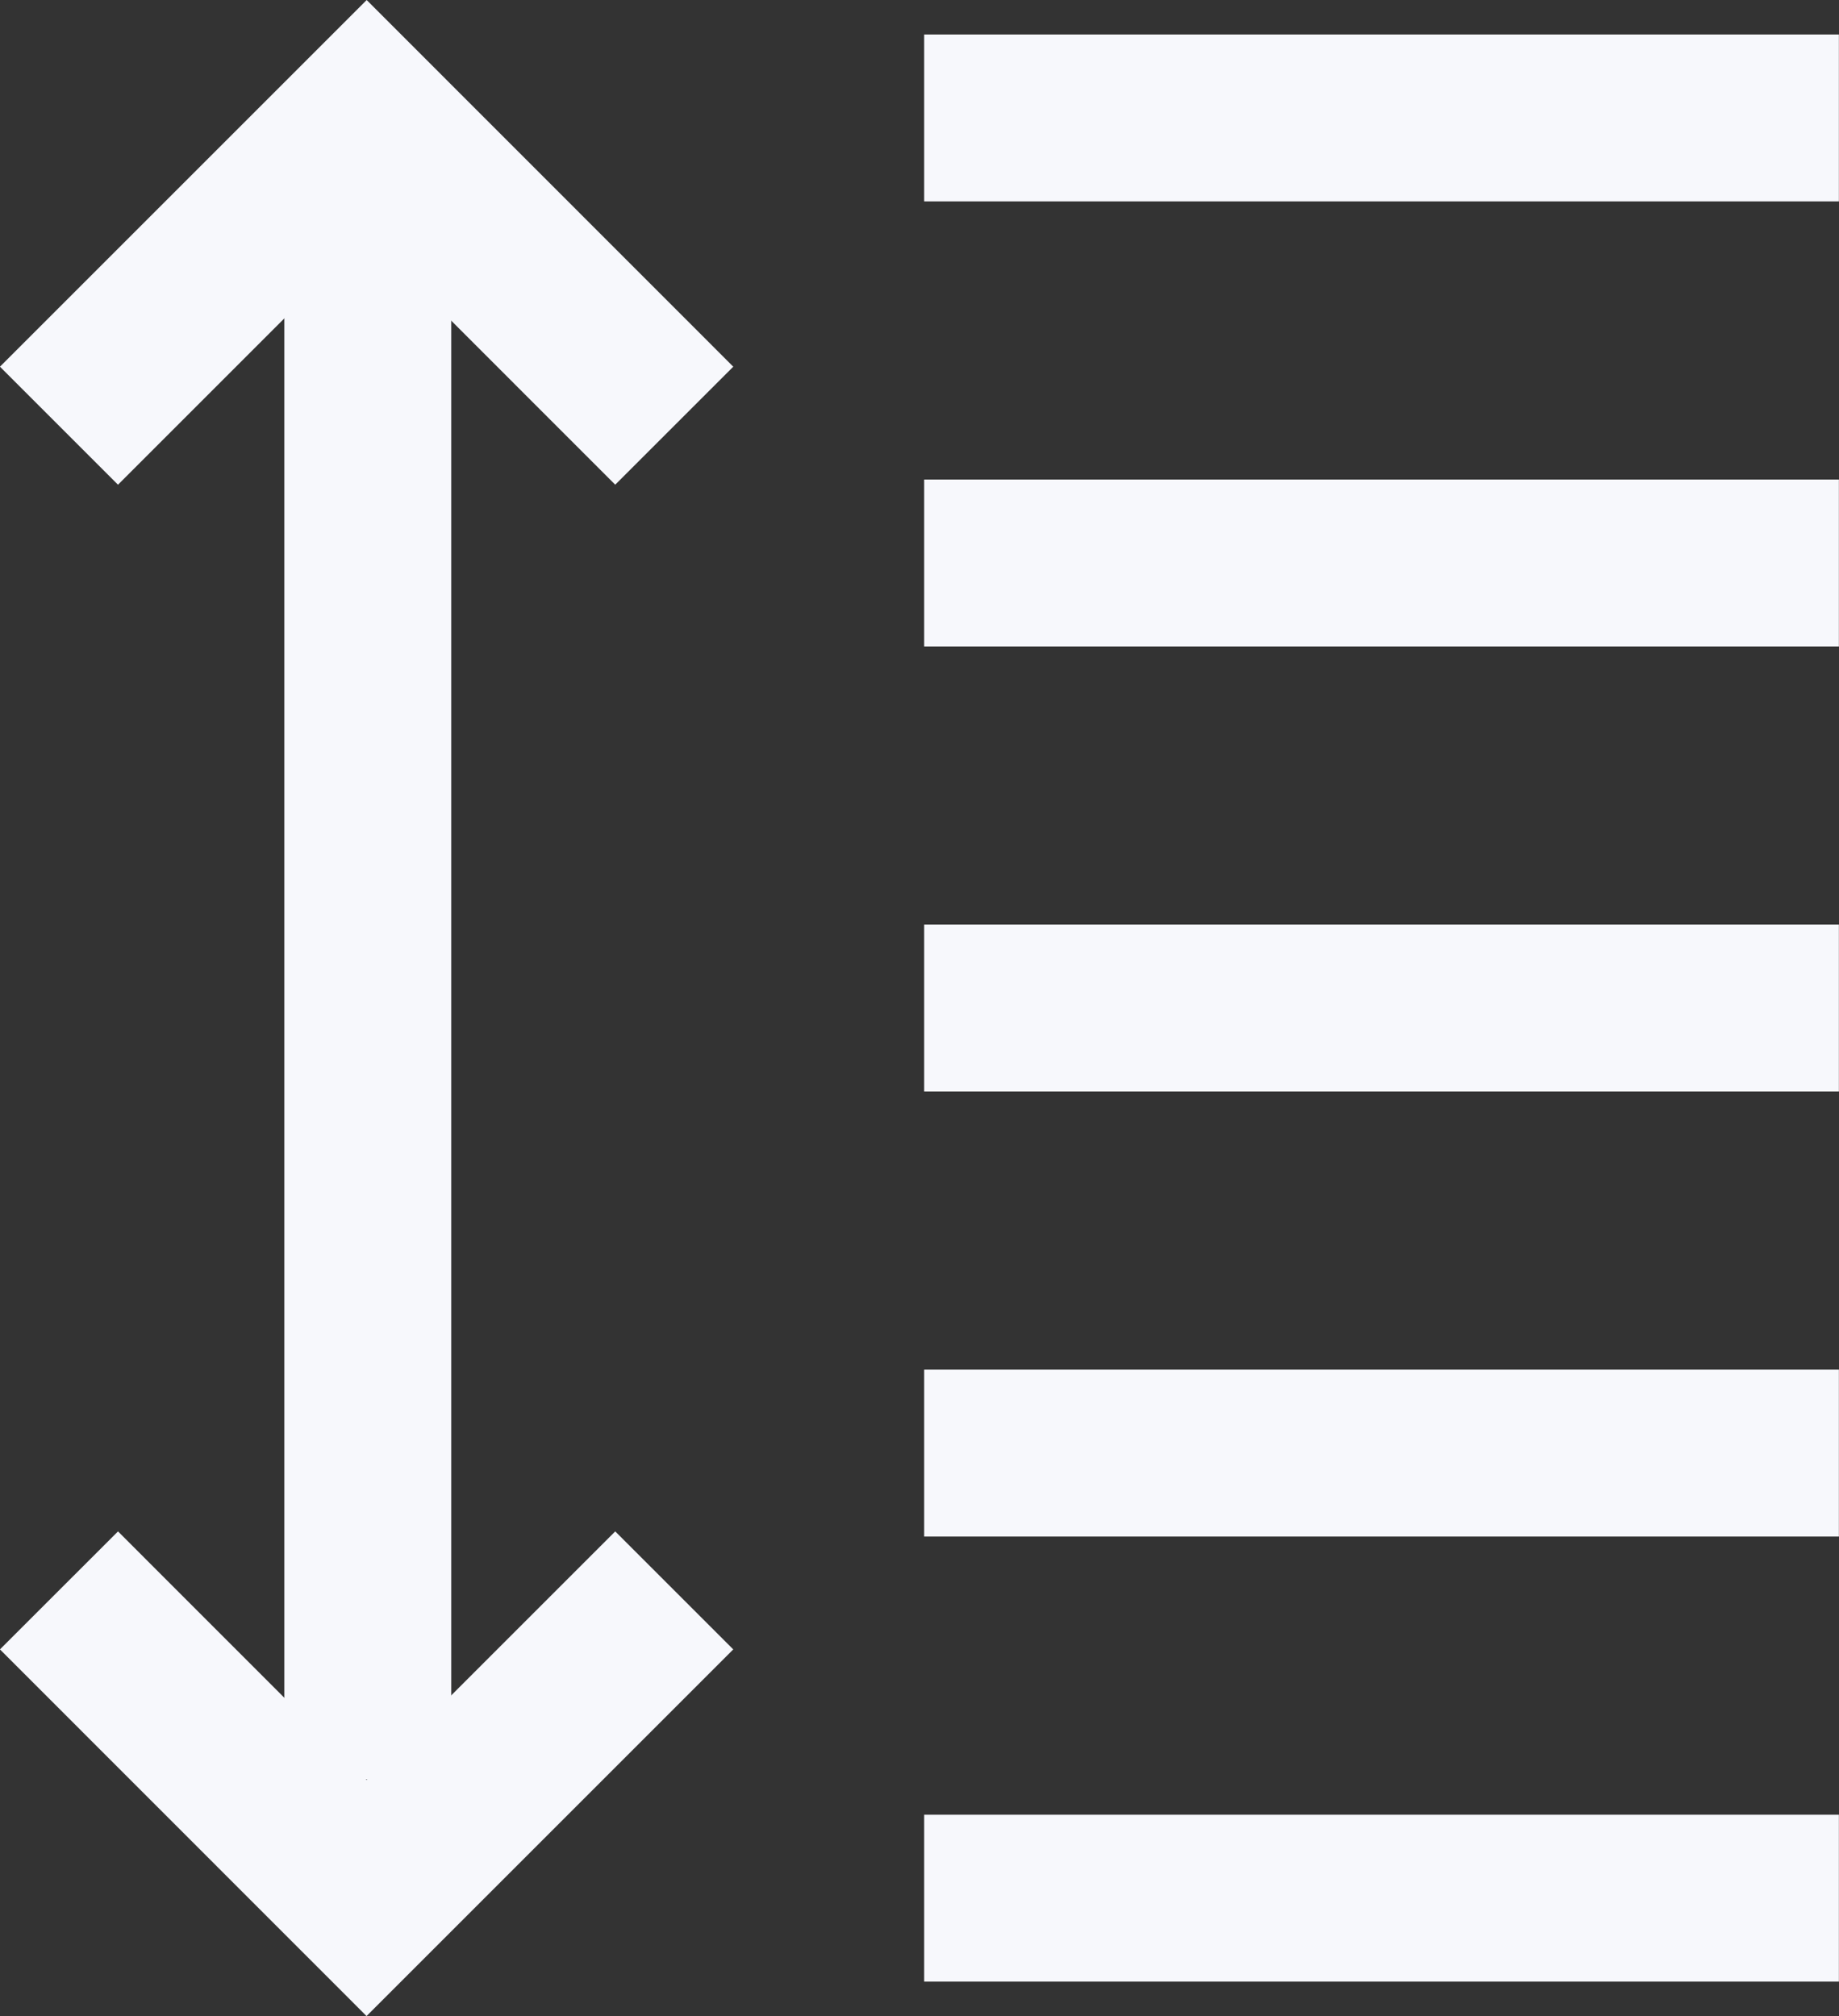
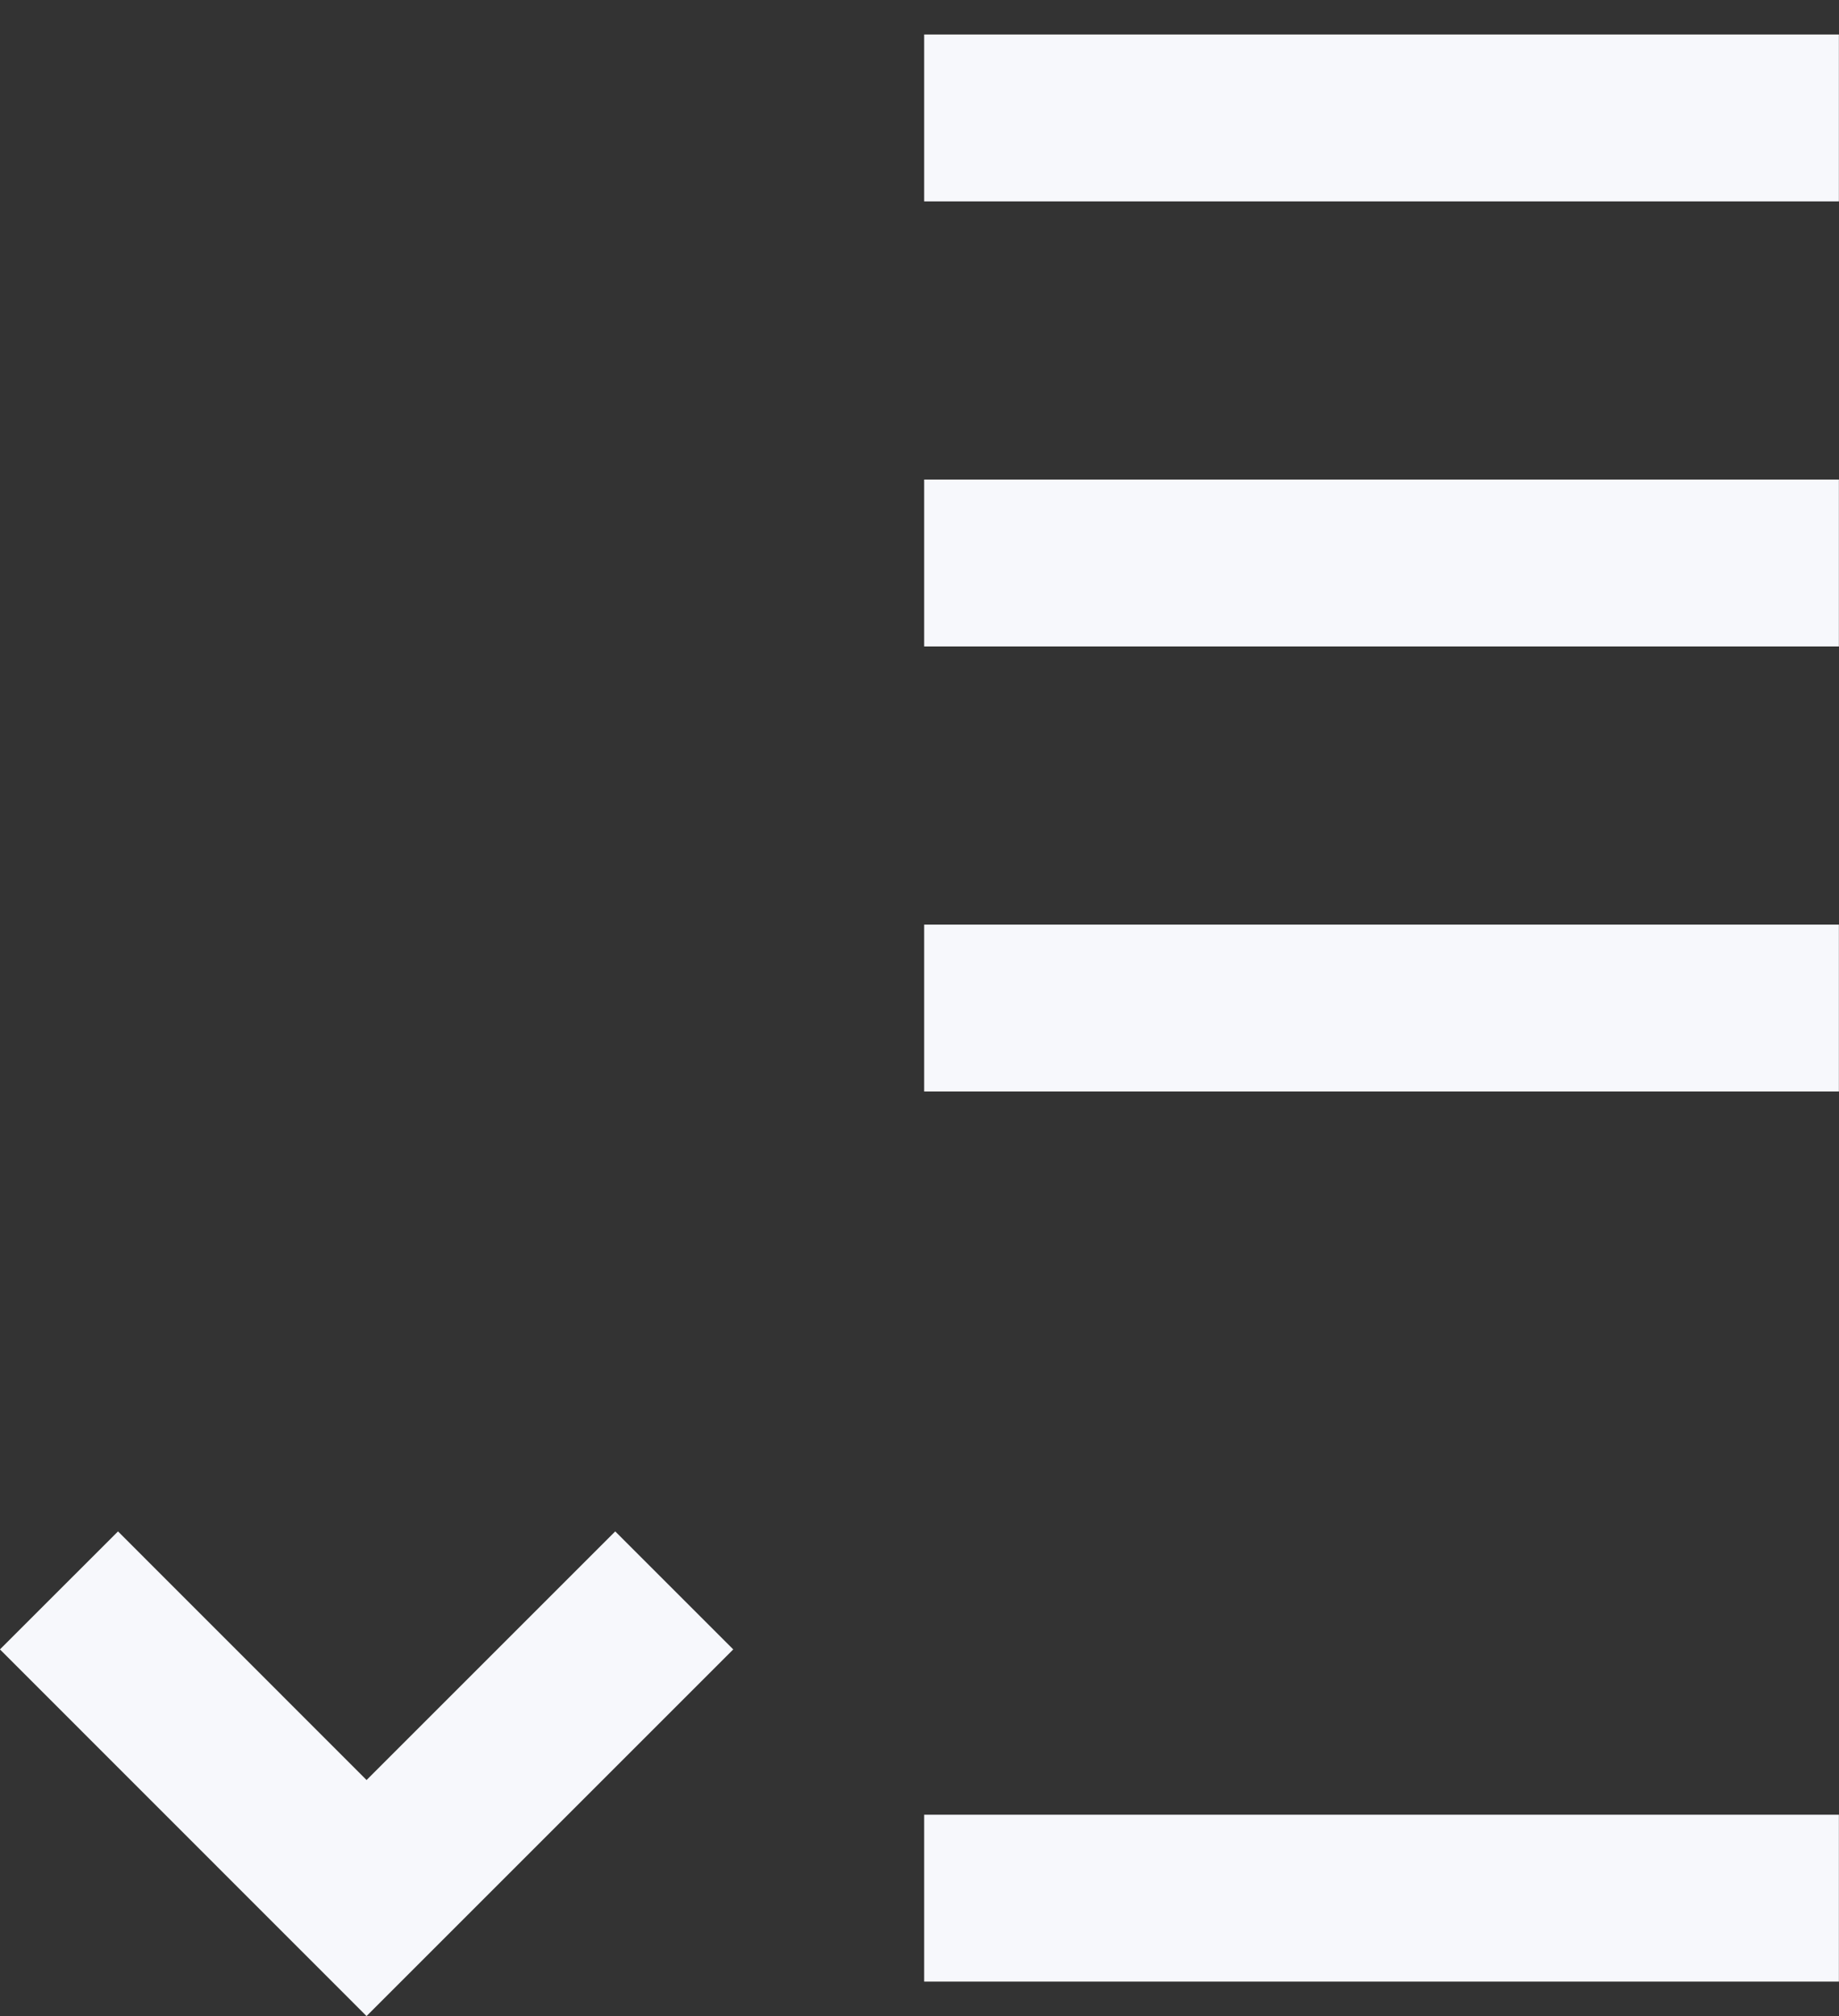
<svg xmlns="http://www.w3.org/2000/svg" width="16.526" height="18.119" viewBox="0 0 16.526 18.119">
  <rect x="0" y="0" width="16.526" height="18.119" fill="#333333" stroke="none" />
  <g id="Компонент_173_2" data-name="Компонент 173 – 2" transform="translate(0.53 1.06)">
-     <line id="Линия_1436" data-name="Линия 1436" y2="14.933" transform="translate(2.775)" fill="none" stroke="#f7f8fc" stroke-miterlimit="10" stroke-width="1.5" />
    <line id="Линия_1437" data-name="Линия 1437" x1="8.22" transform="translate(7.775)" fill="none" stroke="#f7f8fc" stroke-miterlimit="10" stroke-width="1.5" />
    <line id="Линия_1438" data-name="Линия 1438" x1="8.22" transform="translate(7.775 4)" fill="none" stroke="#f7f8fc" stroke-miterlimit="10" stroke-width="1.5" />
    <line id="Линия_1439" data-name="Линия 1439" x1="8.22" transform="translate(7.775 8)" fill="none" stroke="#f7f8fc" stroke-miterlimit="10" stroke-width="1.5" />
-     <line id="Линия_1440" data-name="Линия 1440" x1="8.22" transform="translate(7.775 12)" fill="none" stroke="#f7f8fc" stroke-miterlimit="10" stroke-width="1.5" />
    <line id="Линия_1441" data-name="Линия 1441" x1="8.22" transform="translate(7.775 16)" fill="none" stroke="#f7f8fc" stroke-miterlimit="10" stroke-width="1.5" />
    <g id="Сгруппировать_53854" data-name="Сгруппировать 53854" transform="translate(0 2.766) rotate(-90)">
      <line id="Линия_1079" data-name="Линия 1079" x2="0.512" transform="translate(2.252 2.765)" fill="none" stroke="#f7f8fc" stroke-miterlimit="10" stroke-width="1.5" opacity="0" />
-       <path id="Контур_37344" data-name="Контур 37344" d="M0,0,2.765,2.765,0,5.529" transform="translate(0)" fill="none" stroke="#f7f8fc" stroke-miterlimit="10" stroke-width="1.5" />
    </g>
    <g id="Сгруппировать_53855" data-name="Сгруппировать 53855" transform="translate(5.529 13.234) rotate(90)">
      <line id="Линия_1079-2" data-name="Линия 1079" x2="0.512" transform="translate(2.252 2.764)" fill="none" stroke="#f7f8fc" stroke-miterlimit="10" stroke-width="1.5" opacity="0" />
      <path id="Контур_37344-2" data-name="Контур 37344" d="M0,5.529,2.765,2.765,0,0" transform="translate(0)" fill="none" stroke="#f7f8fc" stroke-miterlimit="10" stroke-width="1.5" />
    </g>
  </g>
</svg>